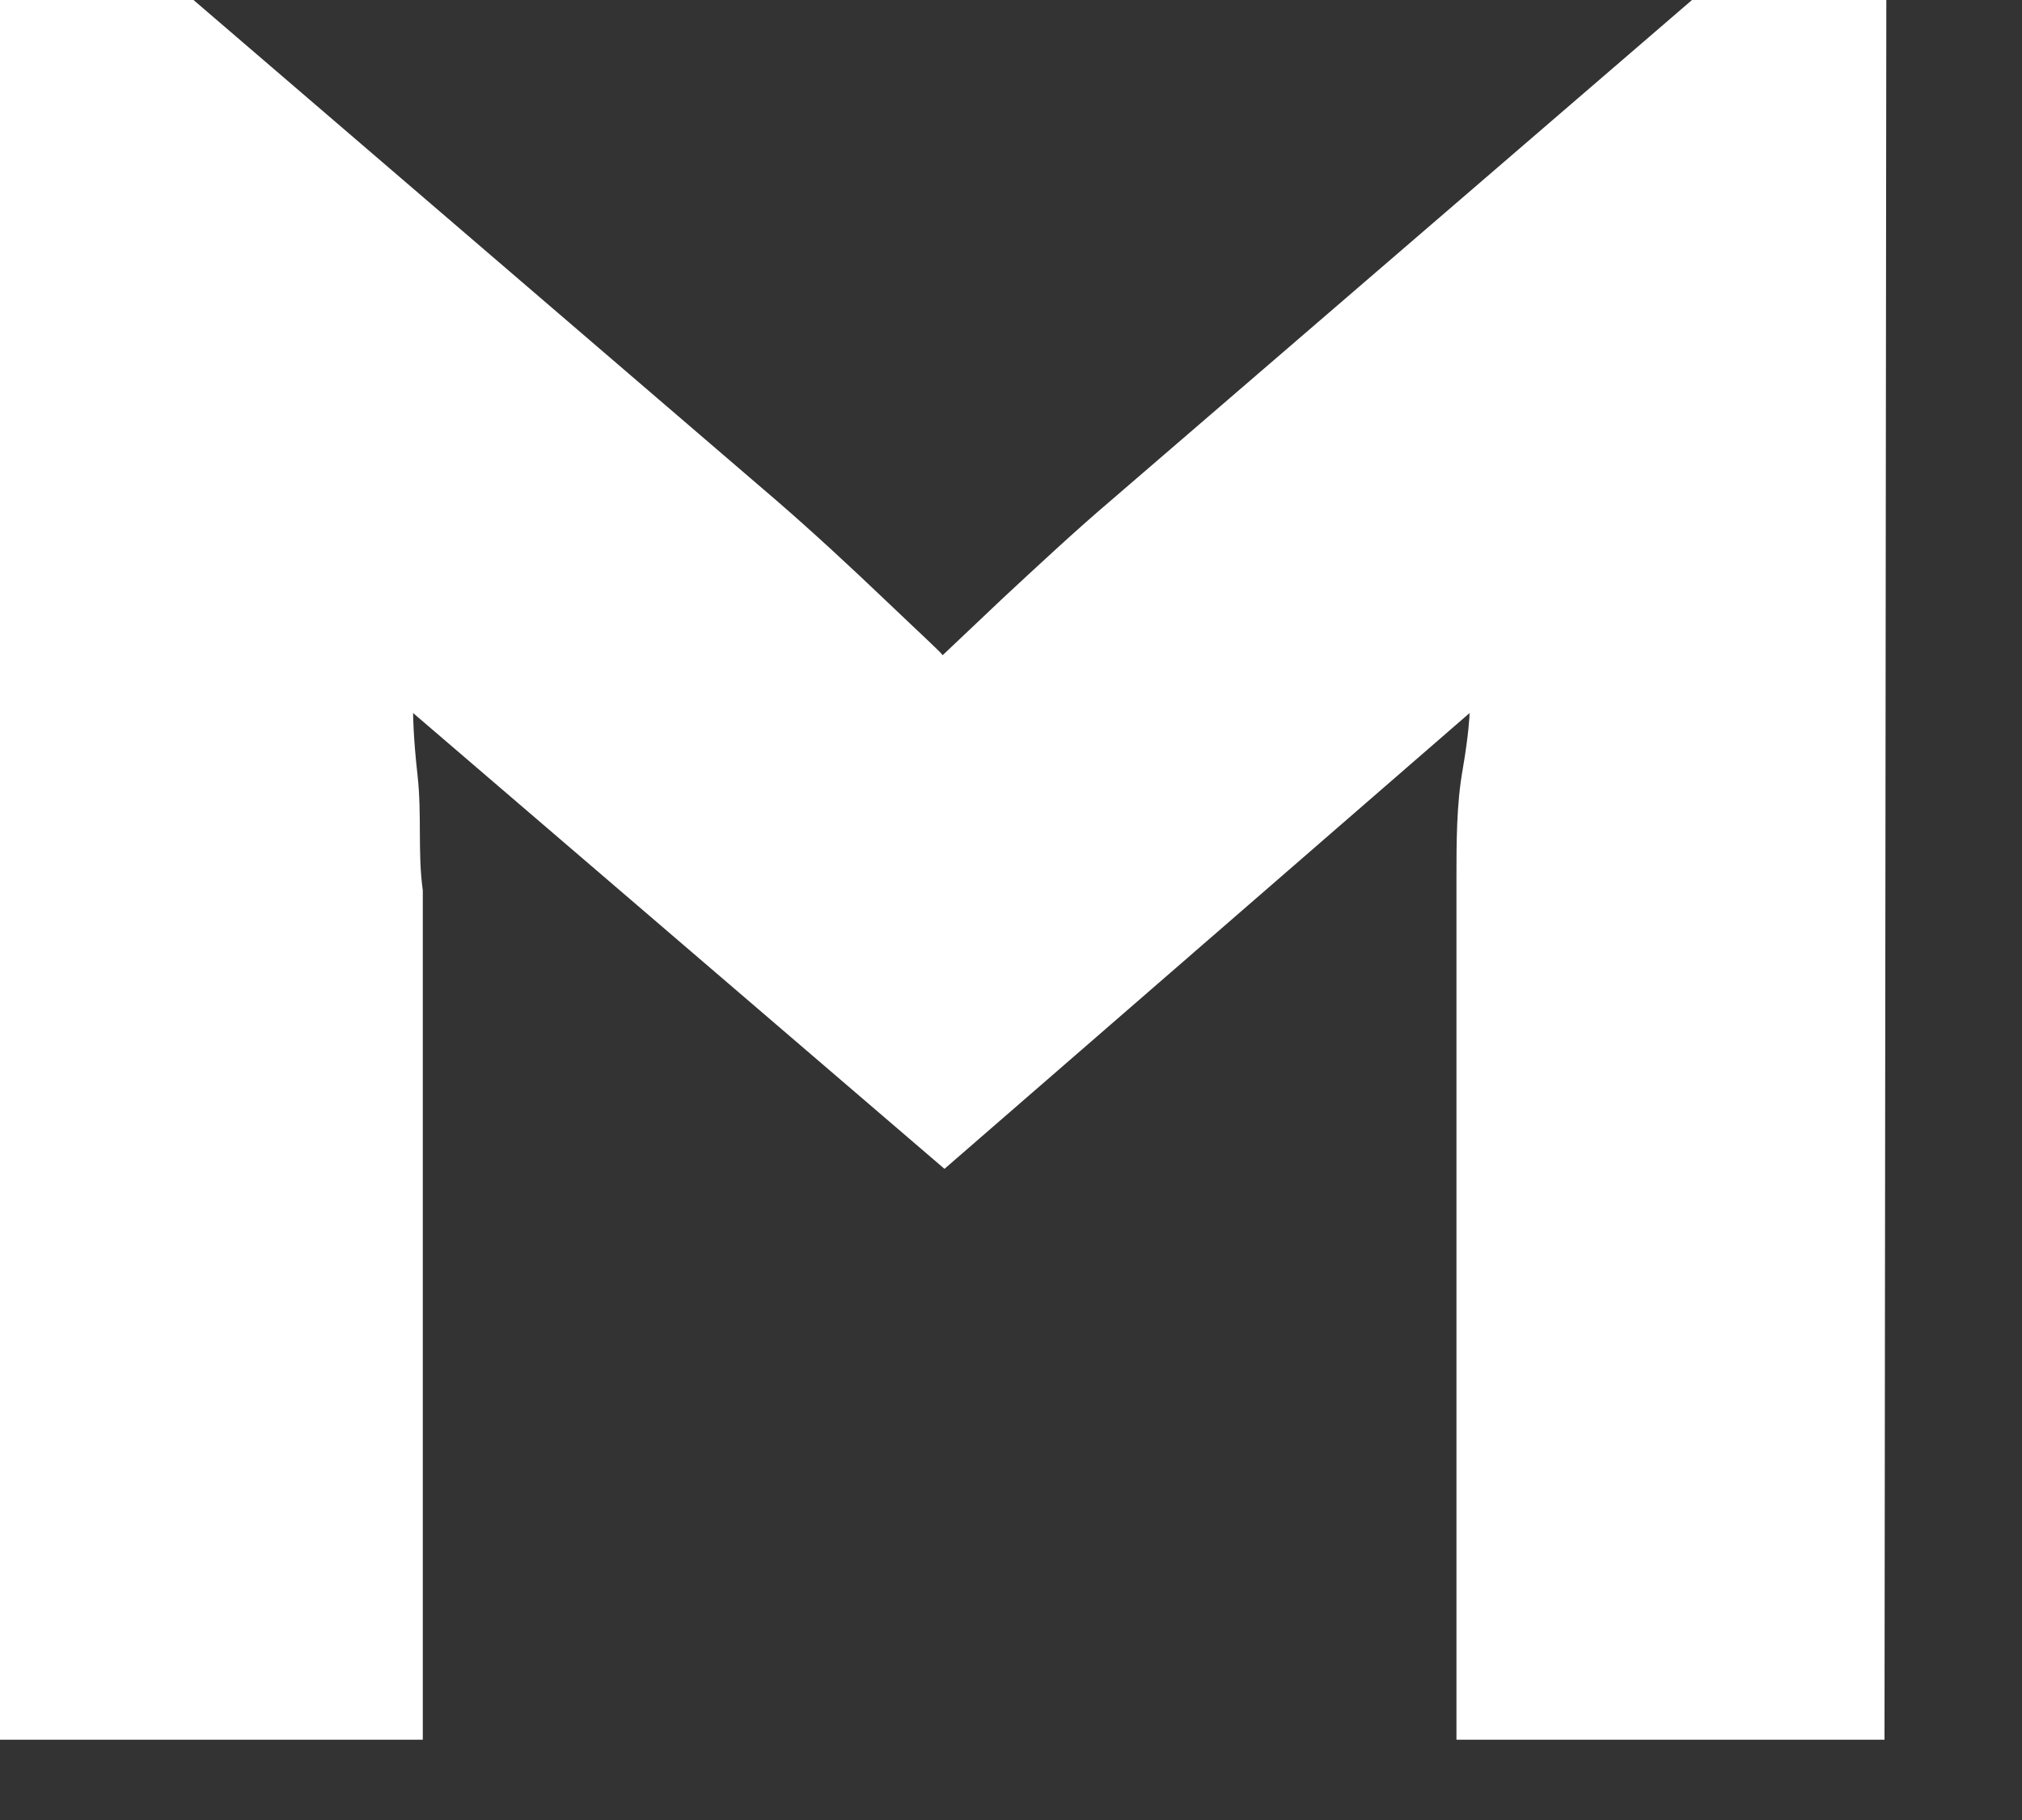
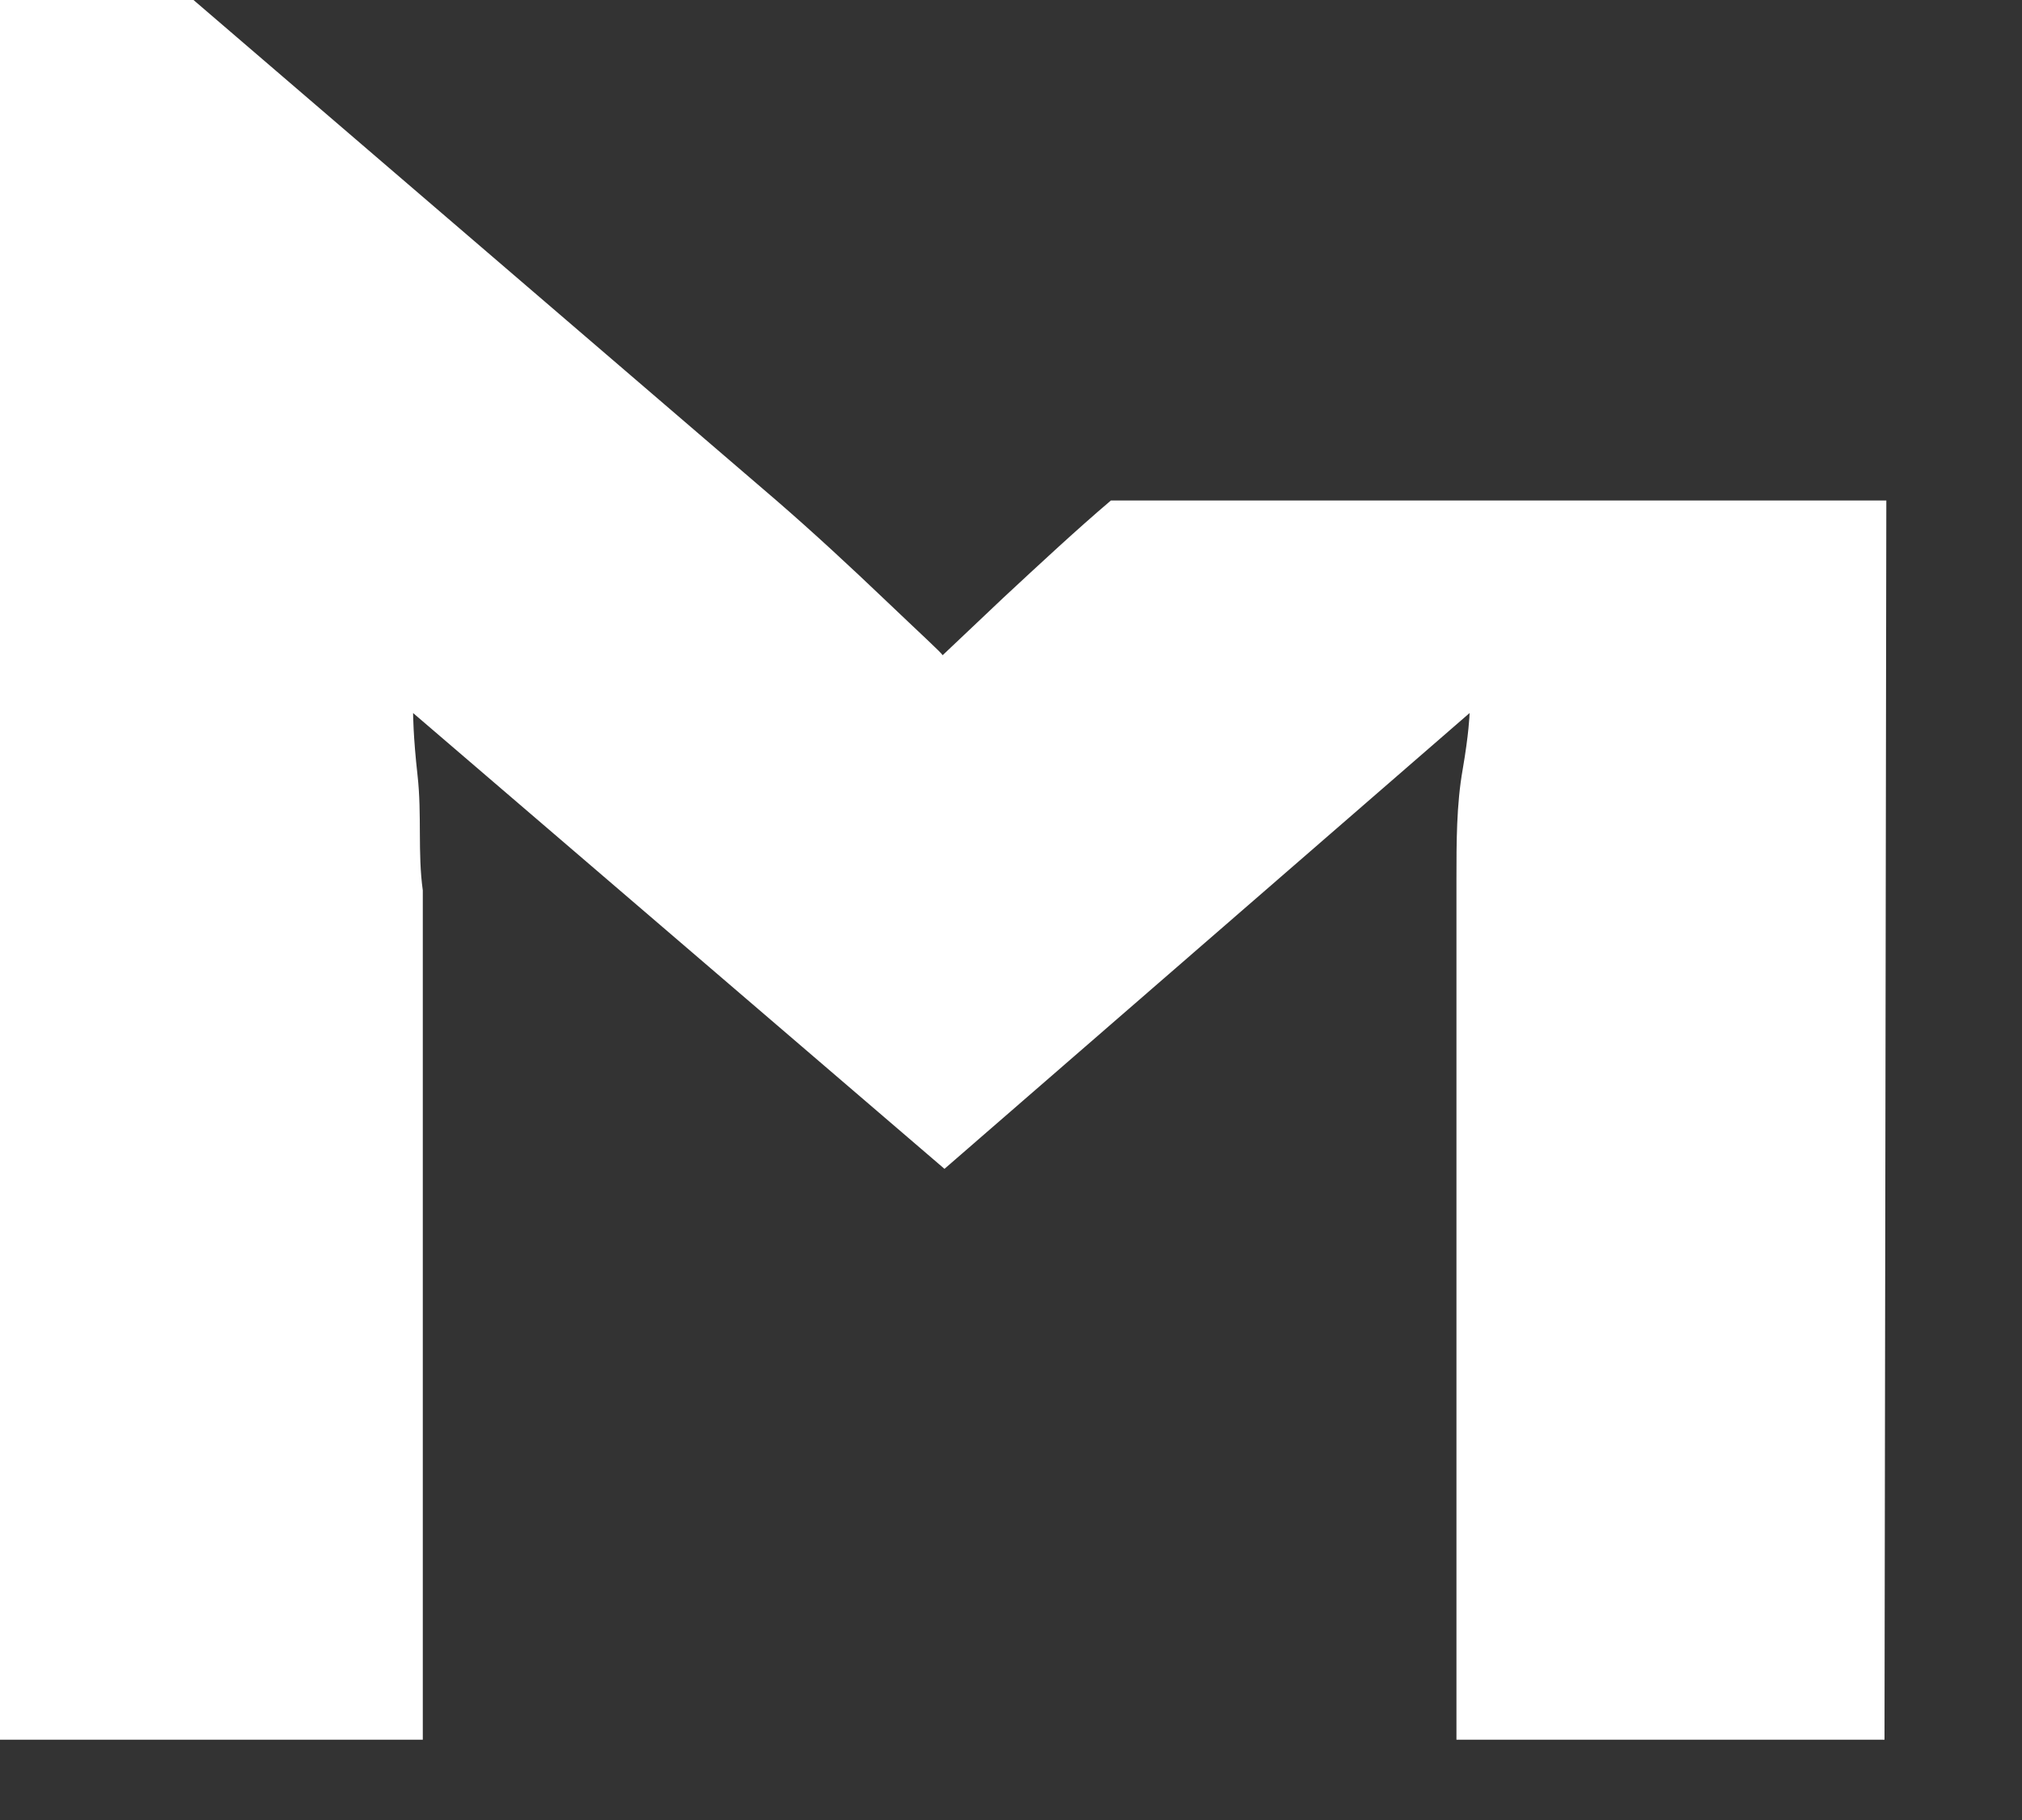
<svg xmlns="http://www.w3.org/2000/svg" fill="none" height="100%" overflow="visible" preserveAspectRatio="none" style="display: block;" viewBox="0 0 10 9" width="100%">
  <rect x="0" y="0" width="10" height="9" fill="#333333" stroke="none" />
-   <path d="M9.32 8.603H7.203V4.351C7.203 4.164 7.203 3.978 7.234 3.804C7.264 3.63 7.268 3.535 7.268 3.526L4.671 5.78L2.043 3.526C2.043 3.526 2.043 3.639 2.065 3.834C2.087 4.03 2.065 4.217 2.091 4.403V8.603H0V0H0.957L3.84 2.475C4.026 2.636 4.208 2.805 4.381 2.97C4.554 3.135 4.654 3.226 4.662 3.24L4.961 2.957C5.143 2.788 5.32 2.623 5.494 2.475L8.368 0H9.329L9.32 8.603Z" fill="white" id="Vector" />
+   <path d="M9.32 8.603H7.203V4.351C7.203 4.164 7.203 3.978 7.234 3.804C7.264 3.63 7.268 3.535 7.268 3.526L4.671 5.78L2.043 3.526C2.043 3.526 2.043 3.639 2.065 3.834C2.087 4.03 2.065 4.217 2.091 4.403V8.603H0V0H0.957L3.84 2.475C4.026 2.636 4.208 2.805 4.381 2.97C4.554 3.135 4.654 3.226 4.662 3.24L4.961 2.957C5.143 2.788 5.32 2.623 5.494 2.475H9.329L9.32 8.603Z" fill="white" id="Vector" />
</svg>